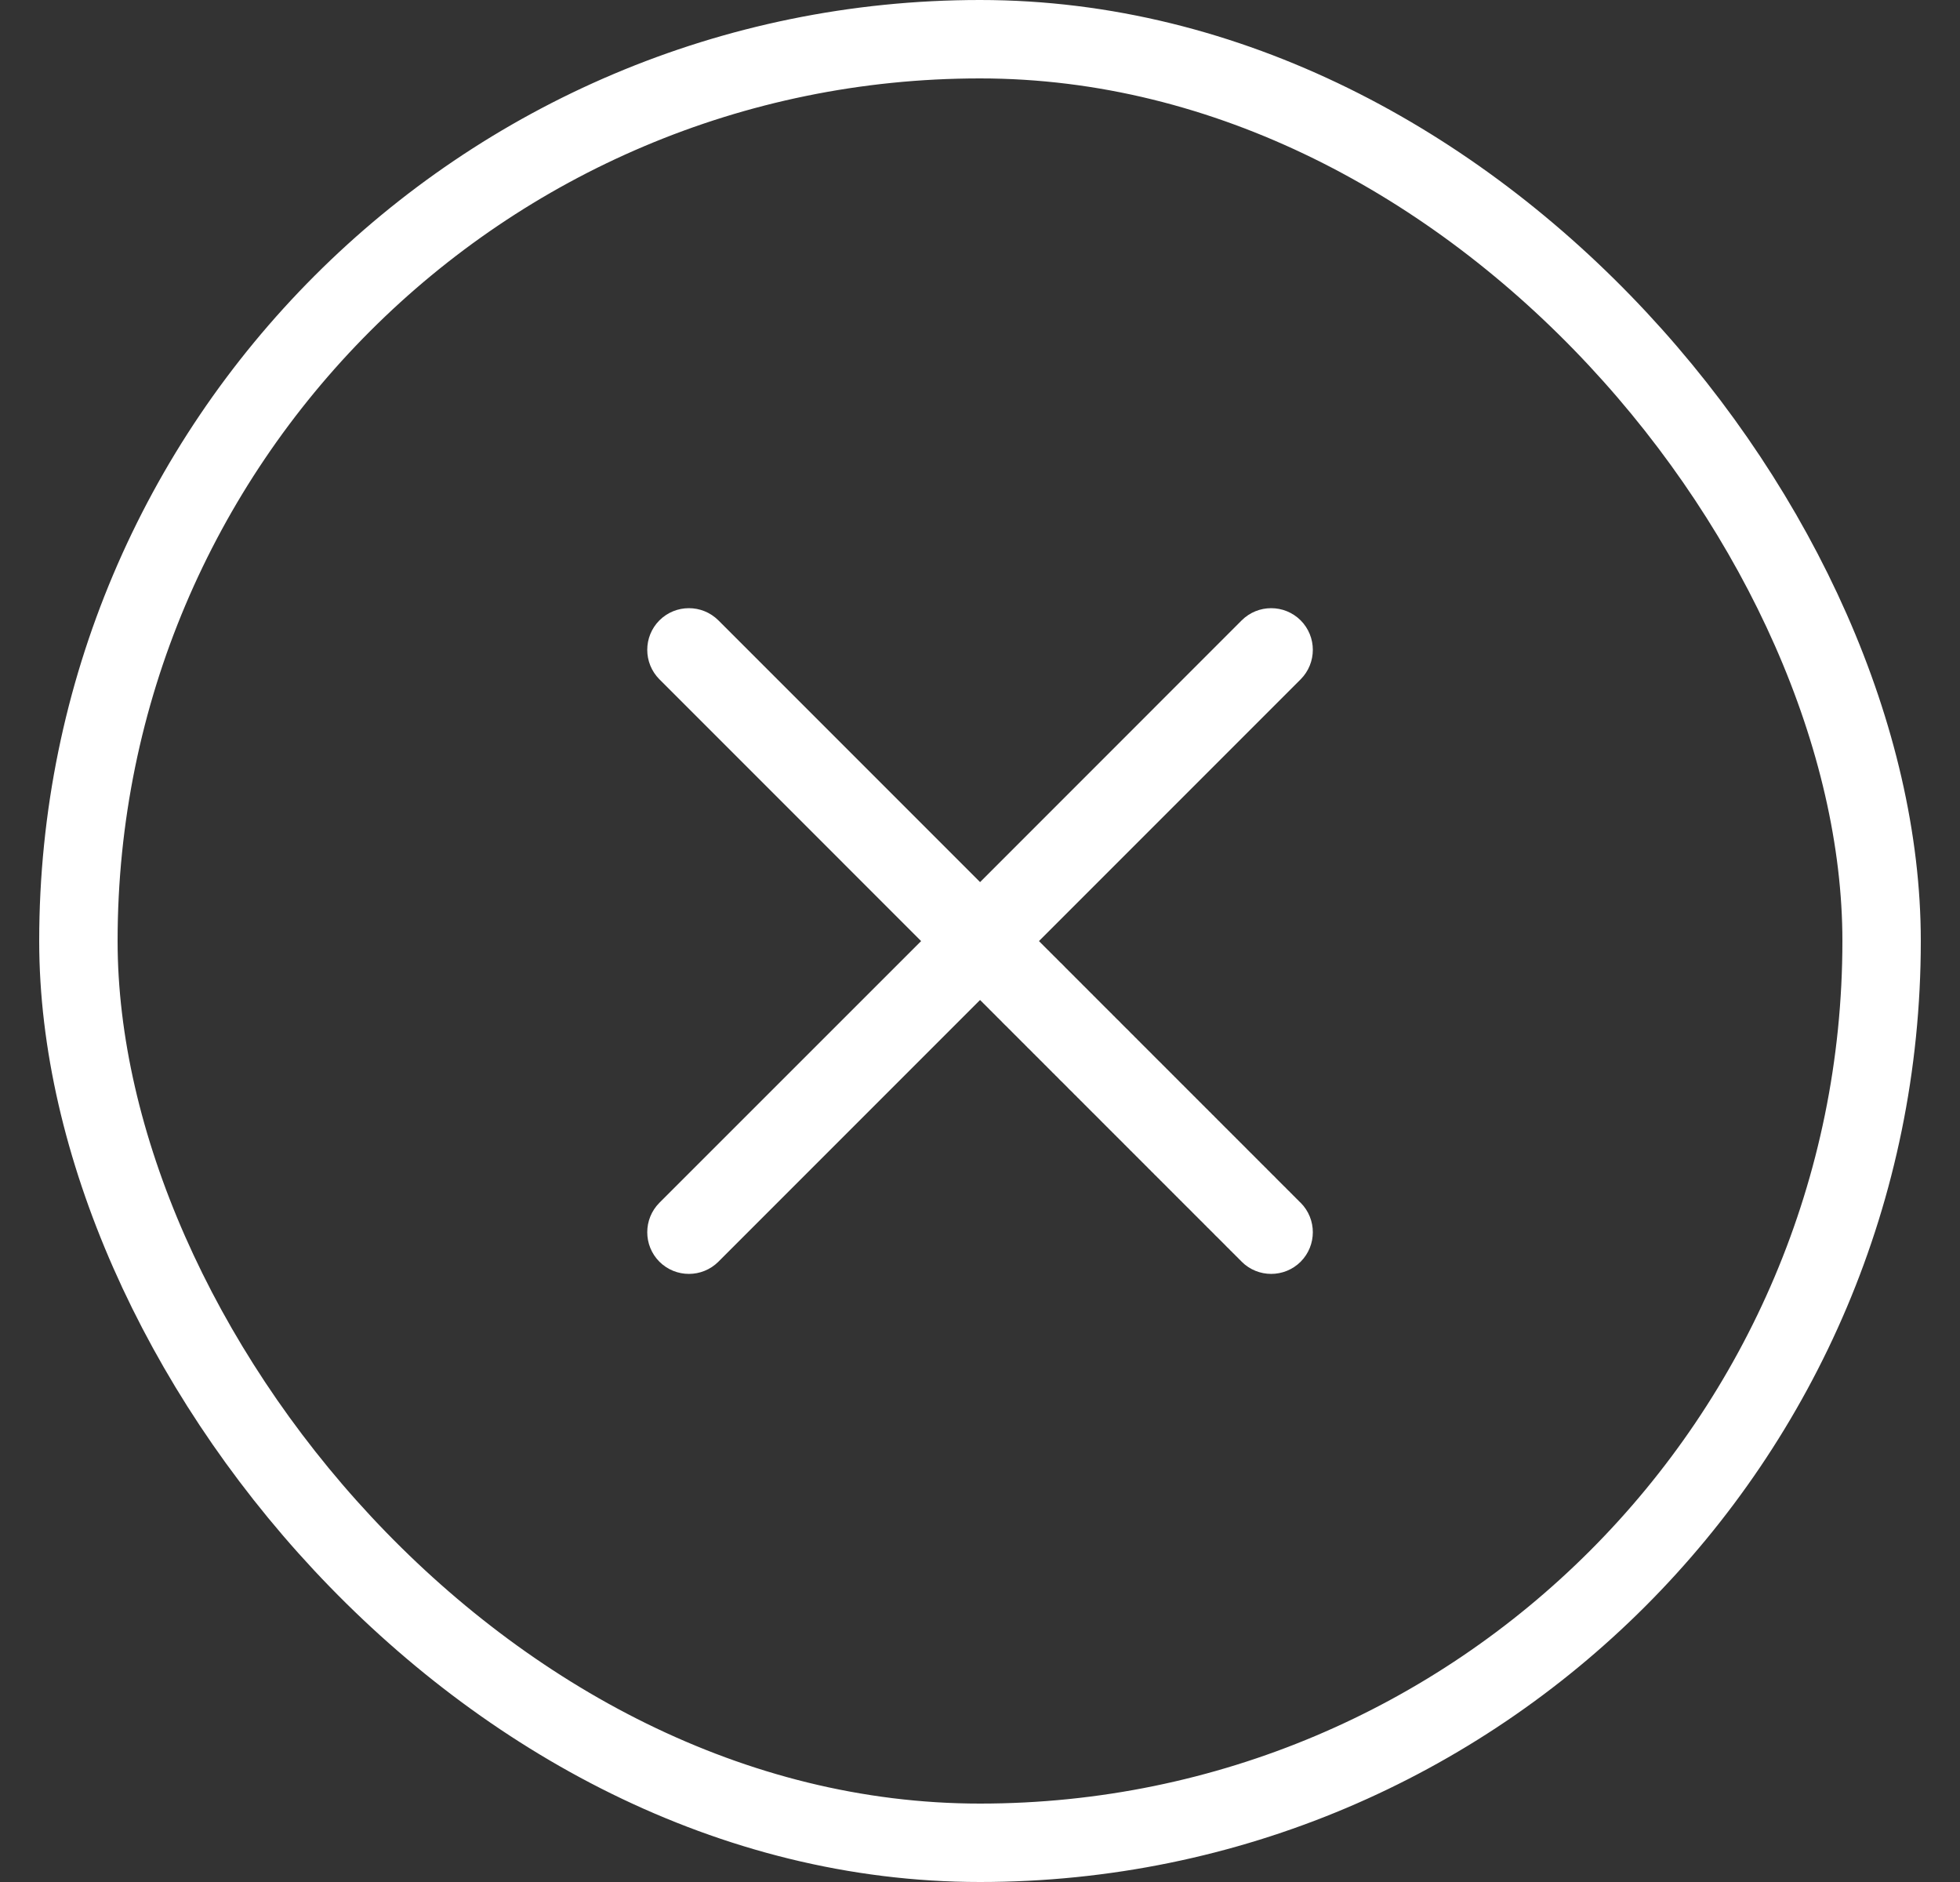
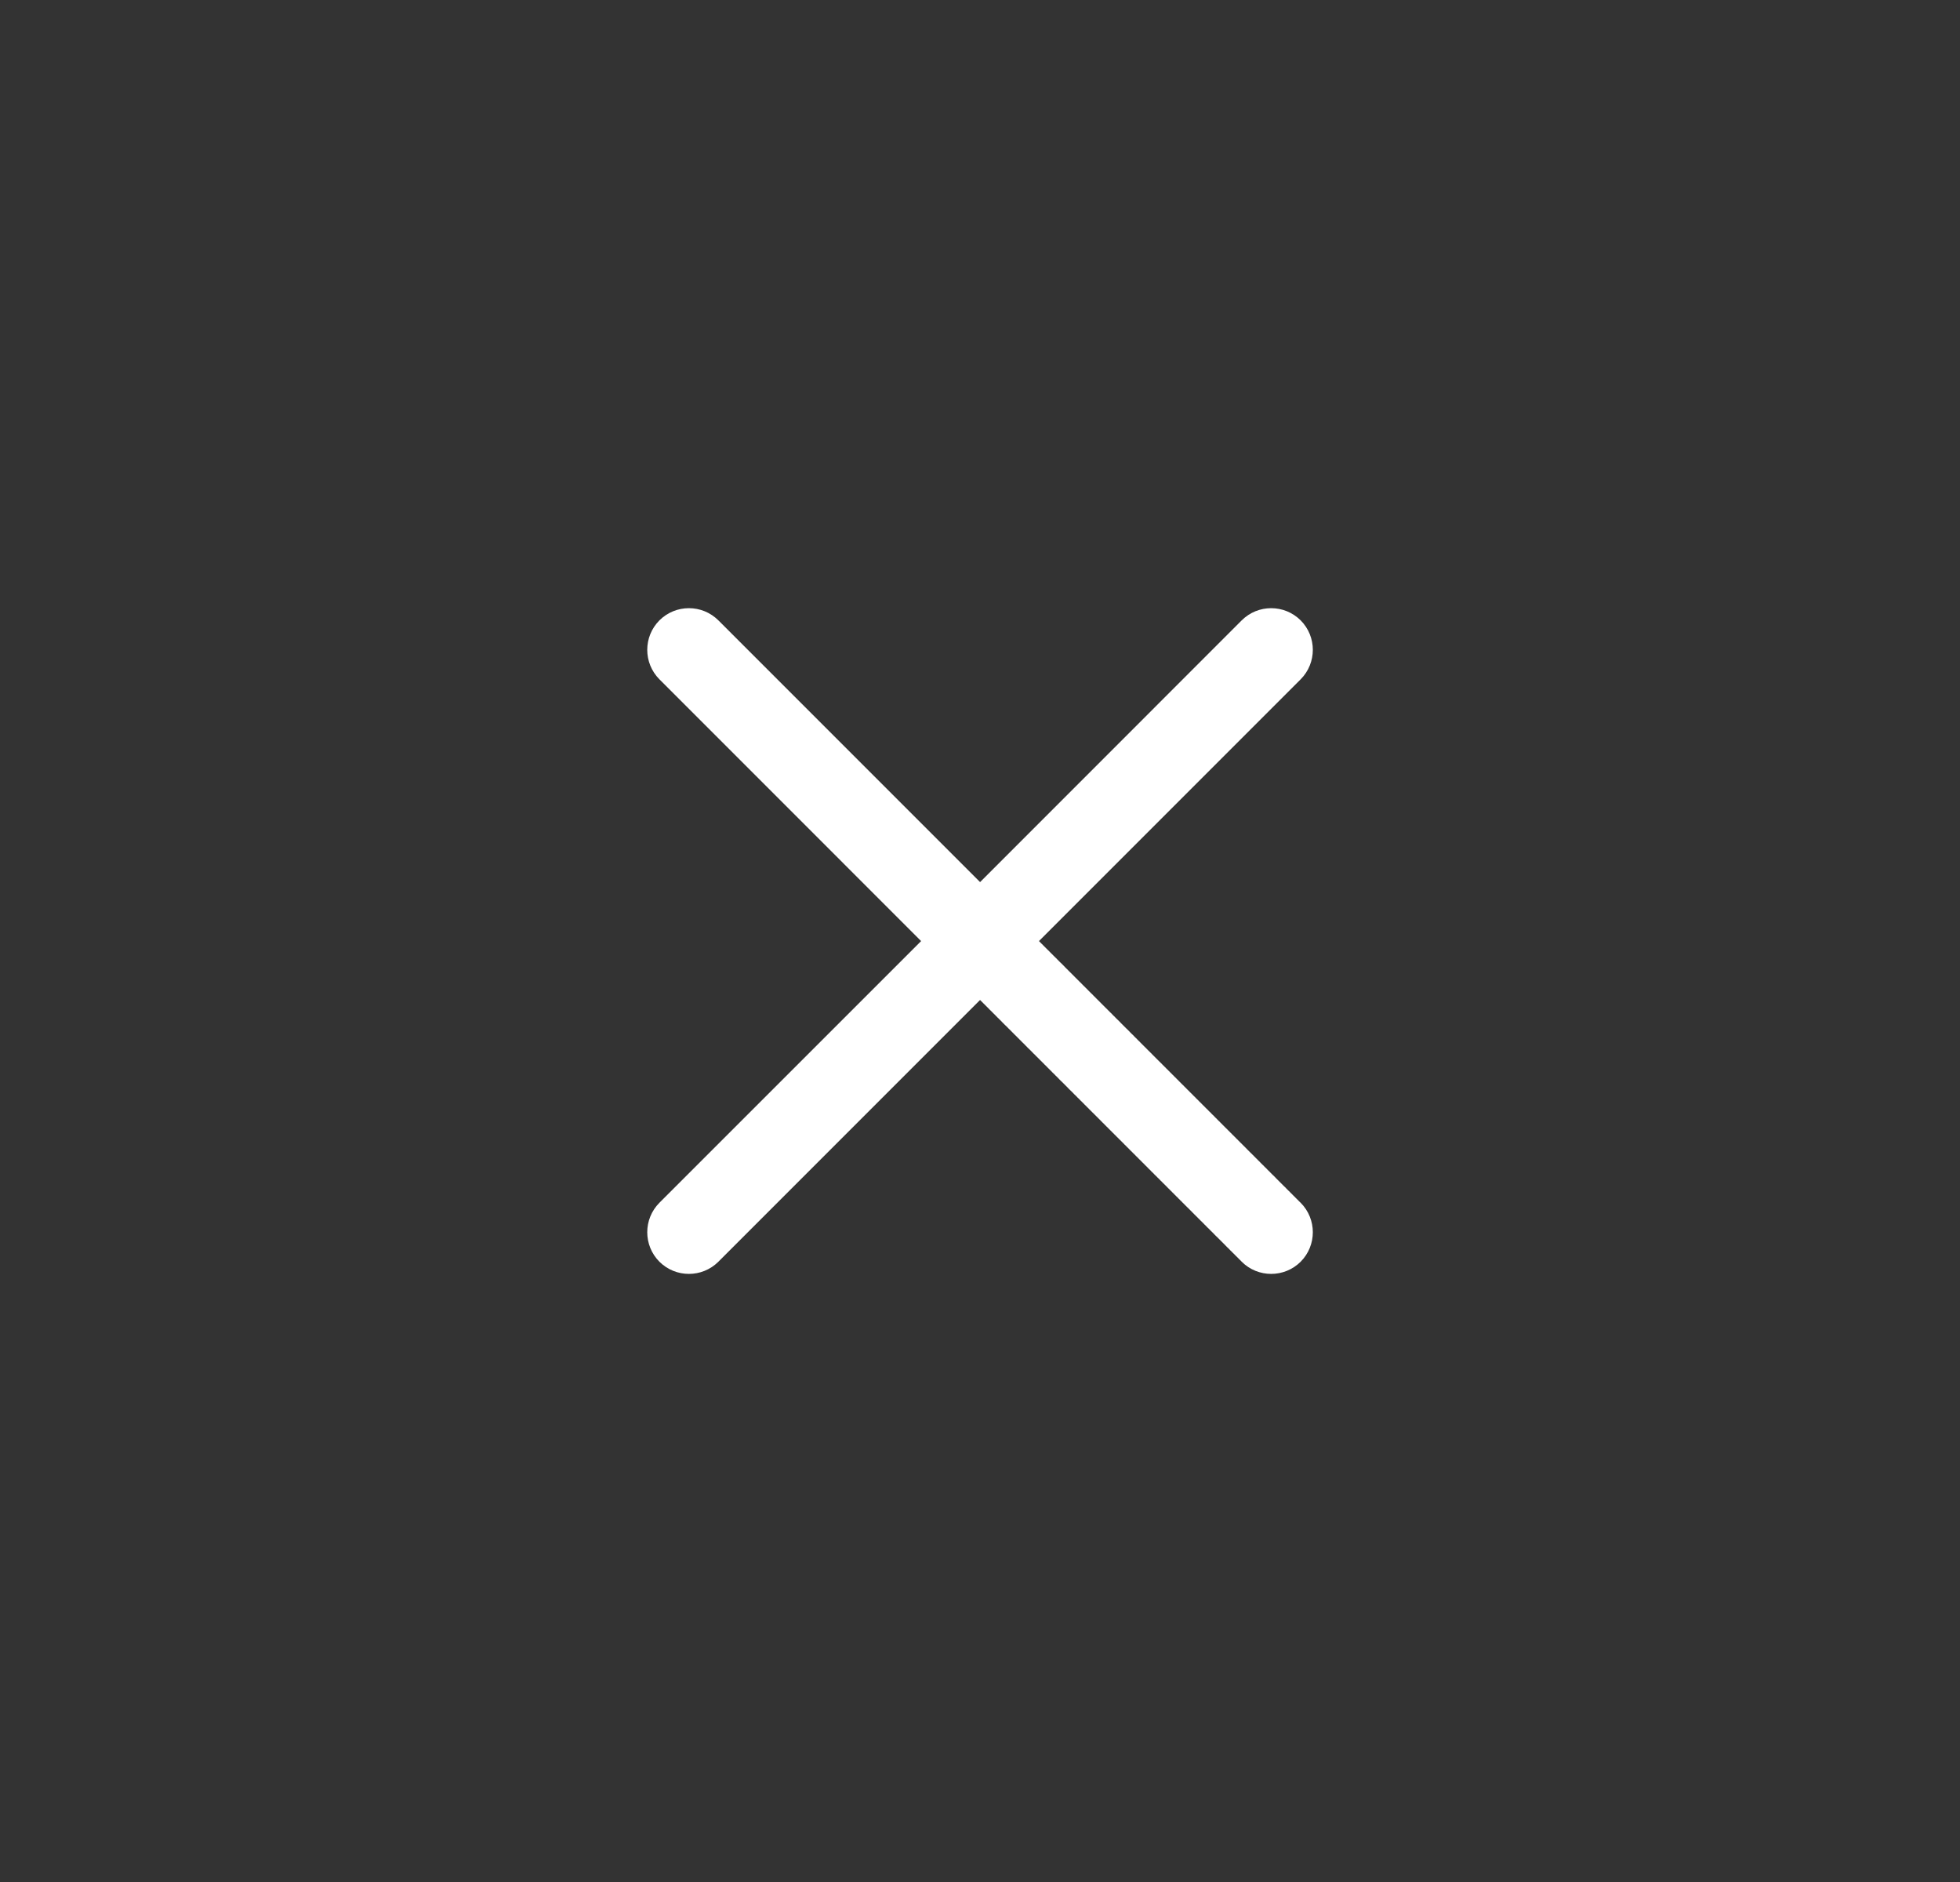
<svg xmlns="http://www.w3.org/2000/svg" width="25" height="24" viewBox="0 0 25 24" fill="none">
  <rect x="0" y="0" width="25" height="24" fill="#333333" stroke="none" />
-   <rect x="1" y="0.5" width="23" height="23" rx="11.5" stroke="white" />
-   <path fill-rule="evenodd" clip-rule="evenodd" d="M16.59 8.663C16.797 8.455 16.797 8.119 16.59 7.911C16.382 7.704 16.046 7.704 15.838 7.911L12.501 11.249L9.163 7.911C8.955 7.704 8.619 7.704 8.411 7.911C8.204 8.119 8.204 8.455 8.411 8.663L11.749 12.001L8.411 15.338C8.204 15.546 8.204 15.882 8.411 16.09C8.619 16.297 8.955 16.297 9.163 16.09L12.501 12.752L12.501 12.753L12.507 12.758L12.512 12.764L12.518 12.769L12.524 12.775L12.529 12.78L12.535 12.786L12.541 12.792L12.546 12.798L12.552 12.803L12.558 12.809L12.564 12.815L12.57 12.821L12.576 12.827L12.582 12.833L12.588 12.839L12.594 12.845L12.6 12.851L12.606 12.857L12.612 12.863L12.618 12.869L12.624 12.876L12.63 12.882L12.637 12.888L12.643 12.894L12.649 12.9L12.656 12.907L12.662 12.913L12.668 12.92L12.675 12.926L12.681 12.932L12.688 12.939L12.694 12.945L12.701 12.952L12.707 12.959L12.714 12.965L12.72 12.972L12.727 12.979L12.734 12.985L12.741 12.992L12.747 12.999L12.754 13.005L12.761 13.012L12.768 13.019L12.775 13.026L12.781 13.033L12.788 13.04L12.795 13.047L12.802 13.054L12.809 13.061L12.816 13.068L12.823 13.075L12.831 13.082L12.838 13.089L12.845 13.096L12.852 13.103L12.859 13.11L12.866 13.118L12.874 13.125L12.881 13.132L12.888 13.139L12.896 13.147L12.903 13.154L12.91 13.162L12.918 13.169L12.925 13.176L12.932 13.184L12.94 13.191L12.947 13.199L12.955 13.206L12.963 13.214L12.97 13.221L12.978 13.229L12.985 13.237L12.993 13.244L13.001 13.252L13.008 13.26L13.016 13.267L13.024 13.275L13.031 13.283L13.039 13.291L13.047 13.298L13.055 13.306L13.063 13.314L13.071 13.322L13.079 13.33L13.086 13.338L13.095 13.346L13.102 13.354L13.11 13.362L13.118 13.37L13.127 13.378L13.135 13.386L13.143 13.394L13.151 13.402L13.159 13.41L13.167 13.418L13.175 13.427L13.183 13.435L13.192 13.443L13.2 13.451L13.208 13.459L13.216 13.468L13.225 13.476L13.233 13.484L13.241 13.492L13.25 13.501L13.258 13.509L13.266 13.518L13.275 13.526L13.283 13.534L13.292 13.543L13.3 13.551L13.309 13.56L13.317 13.568L13.325 13.577L13.334 13.585L13.343 13.594L13.351 13.602L13.36 13.611L13.368 13.62L13.377 13.628L13.386 13.637L13.394 13.646L13.403 13.654L13.412 13.663L13.42 13.672L13.429 13.681L13.438 13.689L13.447 13.698L13.456 13.707L13.464 13.716L13.473 13.724L13.482 13.733L13.491 13.742L13.5 13.751L13.508 13.76L13.517 13.769L13.526 13.778L13.535 13.787L13.544 13.795L13.553 13.804L13.562 13.813L13.571 13.822L13.58 13.831L13.589 13.84L13.598 13.849L13.607 13.858L13.616 13.867L13.625 13.877L13.634 13.886L13.643 13.895L13.652 13.904L13.662 13.913L13.671 13.922L13.68 13.931L13.689 13.94L13.698 13.95L13.707 13.959L13.717 13.968L13.726 13.977L13.735 13.986L13.744 13.996L13.754 14.005L13.763 14.014L13.772 14.023L13.781 14.033L13.791 14.042L13.8 14.051L13.809 14.06L13.819 14.07L13.828 14.079L13.837 14.089L13.847 14.098L13.856 14.107L13.865 14.117L13.875 14.126L13.884 14.135L13.893 14.145L13.903 14.154L13.912 14.164L13.922 14.173L13.931 14.183L13.941 14.192L13.95 14.201L13.96 14.211L13.969 14.22L13.979 14.23L13.988 14.239L13.998 14.249L14.007 14.258L14.017 14.268L14.026 14.277L14.036 14.287L14.045 14.297L14.055 14.306L14.064 14.316L14.074 14.325L14.084 14.335L14.093 14.345L14.103 14.354L14.112 14.364L14.122 14.373L14.132 14.383L14.141 14.393L14.151 14.402L14.16 14.412L14.17 14.421L14.18 14.431L14.189 14.441L14.199 14.45L14.209 14.46L14.218 14.47L14.228 14.479L14.238 14.489L14.247 14.499L14.257 14.508L14.267 14.518L14.276 14.528L14.286 14.537L14.296 14.547L14.306 14.557L14.315 14.566L14.325 14.576L14.335 14.586L14.344 14.596L14.354 14.605L14.364 14.615L14.373 14.625L14.383 14.634L14.393 14.644L14.403 14.654L14.412 14.664L14.422 14.674L14.432 14.683L14.442 14.693L14.451 14.703L14.461 14.712L14.471 14.722L14.481 14.732L14.49 14.742L14.5 14.751L14.51 14.761L14.52 14.771L14.529 14.781L14.539 14.79L14.549 14.8L14.559 14.81L14.568 14.82L14.578 14.829L14.588 14.839L14.598 14.849L14.607 14.859L14.617 14.868L14.627 14.878L14.637 14.888L14.646 14.898L14.656 14.908L14.666 14.917L14.676 14.927L14.685 14.937L14.695 14.947L14.705 14.956L14.715 14.966L14.724 14.976L14.734 14.986L14.744 14.995L14.754 15.005L14.763 15.015L14.773 15.024L14.783 15.034L14.793 15.044L14.802 15.054L14.812 15.063L14.822 15.073L14.831 15.083L14.841 15.092L14.851 15.102L14.861 15.112L14.87 15.121L14.88 15.131L14.89 15.141L14.899 15.151L14.909 15.16L14.919 15.17L14.928 15.18L14.938 15.189L14.948 15.199L14.957 15.209L14.967 15.218L14.977 15.228L14.986 15.238L14.996 15.247L15.005 15.257L15.015 15.266L15.025 15.276L15.034 15.286L15.044 15.295L15.053 15.305L15.063 15.314L15.073 15.324L15.082 15.334L15.092 15.343L15.101 15.353L15.111 15.362L15.12 15.372L15.13 15.381L15.139 15.391L15.149 15.4L15.159 15.41L15.168 15.419L15.178 15.429L15.187 15.438L15.197 15.448L15.206 15.457L15.215 15.467L15.225 15.476L15.234 15.486L15.244 15.495L15.253 15.505L15.263 15.514L15.272 15.523L15.281 15.533L15.291 15.542L15.3 15.551L15.309 15.561L15.319 15.57L15.328 15.579L15.338 15.589L15.347 15.598L15.356 15.607L15.365 15.617L15.375 15.626L15.384 15.635L15.393 15.645L15.402 15.654L15.412 15.663L15.421 15.672L15.43 15.681L15.439 15.691L15.449 15.7L15.458 15.709L15.467 15.718L15.476 15.727L15.485 15.736L15.494 15.746L15.503 15.755L15.512 15.764L15.522 15.773L15.531 15.782L15.54 15.791L15.549 15.8L15.558 15.809L15.567 15.818L15.576 15.827L15.585 15.836L15.594 15.845L15.603 15.854L15.612 15.863L15.621 15.872L15.63 15.881L15.638 15.89L15.647 15.899L15.656 15.908L15.665 15.916L15.674 15.925L15.683 15.934L15.691 15.943L15.7 15.952L15.709 15.96L15.718 15.969L15.726 15.978L15.735 15.986L15.744 15.995L15.753 16.004L15.761 16.013L15.77 16.021L15.779 16.03L15.787 16.038L15.796 16.047L15.804 16.056L15.813 16.064L15.822 16.073L15.83 16.081L15.838 16.09C16.046 16.297 16.382 16.297 16.59 16.09C16.797 15.882 16.797 15.546 16.59 15.338L16.581 15.33L16.573 15.322L16.564 15.313L16.556 15.304L16.547 15.296L16.538 15.287L16.53 15.279L16.521 15.27L16.513 15.261L16.504 15.253L16.495 15.244L16.486 15.235L16.478 15.226L16.469 15.218L16.46 15.209L16.452 15.2L16.443 15.191L16.434 15.183L16.425 15.174L16.416 15.165L16.407 15.156L16.399 15.147L16.39 15.138L16.381 15.13L16.372 15.121L16.363 15.112L16.354 15.103L16.345 15.094L16.336 15.085L16.327 15.076L16.318 15.067L16.309 15.058L16.3 15.049L16.291 15.04L16.282 15.031L16.273 15.022L16.264 15.012L16.255 15.003L16.246 14.994L16.236 14.985L16.227 14.976L16.218 14.967L16.209 14.958L16.2 14.949L16.191 14.939L16.181 14.93L16.172 14.921L16.163 14.912L16.154 14.902L16.145 14.893L16.135 14.884L16.126 14.875L16.117 14.865L16.107 14.856L16.098 14.847L16.089 14.838L16.079 14.828L16.07 14.819L16.061 14.809L16.051 14.8L16.042 14.791L16.033 14.781L16.023 14.772L16.014 14.763L16.005 14.753L15.995 14.744L15.986 14.734L15.976 14.725L15.967 14.715L15.957 14.706L15.948 14.697L15.938 14.687L15.929 14.678L15.919 14.668L15.91 14.659L15.9 14.649L15.891 14.639L15.881 14.63L15.872 14.62L15.862 14.611L15.853 14.601L15.843 14.592L15.834 14.582L15.824 14.573L15.814 14.563L15.805 14.553L15.795 14.544L15.786 14.534L15.776 14.525L15.766 14.515L15.757 14.505L15.747 14.496L15.738 14.486L15.728 14.477L15.718 14.467L15.709 14.457L15.699 14.448L15.689 14.438L15.68 14.428L15.67 14.419L15.66 14.409L15.651 14.399L15.641 14.39L15.631 14.38L15.621 14.37L15.612 14.361L15.602 14.351L15.592 14.341L15.583 14.331L15.573 14.322L15.563 14.312L15.554 14.302L15.544 14.293L15.534 14.283L15.524 14.273L15.515 14.263L15.505 14.254L15.495 14.244L15.486 14.234L15.476 14.224L15.466 14.215L15.456 14.205L15.447 14.195L15.437 14.185L15.427 14.176L15.417 14.166L15.408 14.156L15.398 14.146L15.388 14.137L15.378 14.127L15.368 14.117L15.359 14.107L15.349 14.098L15.339 14.088L15.329 14.078L15.32 14.068L15.31 14.059L15.3 14.049L15.29 14.039L15.281 14.029L15.271 14.02L15.261 14.01L15.251 14L15.242 13.99L15.232 13.981L15.222 13.971L15.212 13.961L15.203 13.951L15.193 13.942L15.183 13.932L15.173 13.922L15.164 13.912L15.154 13.903L15.144 13.893L15.134 13.883L15.125 13.873L15.115 13.864L15.105 13.854L15.096 13.844L15.086 13.835L15.076 13.825L15.066 13.815L15.057 13.806L15.047 13.796L15.037 13.786L15.028 13.776L15.018 13.767L15.008 13.757L14.999 13.747L14.989 13.738L14.979 13.728L14.97 13.718L14.96 13.709L14.95 13.699L14.941 13.689L14.931 13.68L14.921 13.67L14.912 13.66L14.902 13.651L14.893 13.641L14.883 13.632L14.873 13.622L14.864 13.612L14.854 13.603L14.845 13.593L14.835 13.584L14.825 13.574L14.816 13.564L14.806 13.555L14.797 13.545L14.787 13.536L14.777 13.526L14.768 13.517L14.758 13.507L14.749 13.498L14.739 13.488L14.73 13.479L14.72 13.469L14.711 13.46L14.701 13.45L14.692 13.441L14.683 13.431L14.673 13.422L14.664 13.412L14.654 13.403L14.645 13.394L14.635 13.384L14.626 13.375L14.617 13.365L14.607 13.356L14.598 13.347L14.588 13.337L14.579 13.328L14.57 13.319L14.56 13.309L14.551 13.3L14.542 13.291L14.533 13.281L14.523 13.272L14.514 13.263L14.505 13.254L14.496 13.244L14.486 13.235L14.477 13.226L14.468 13.217L14.459 13.207L14.45 13.198L14.44 13.189L14.431 13.18L14.422 13.171L14.413 13.162L14.404 13.152L14.395 13.143L14.386 13.134L14.377 13.125L14.367 13.116L14.358 13.107L14.349 13.098L14.34 13.089L14.331 13.08L14.322 13.071L14.313 13.062L14.304 13.053L14.295 13.044L14.287 13.035L14.278 13.026L14.269 13.017L14.26 13.008L14.251 13L14.242 12.991L14.233 12.982L14.224 12.973L14.216 12.964L14.207 12.956L14.198 12.947L14.189 12.938L14.181 12.929L14.172 12.92L14.163 12.912L14.154 12.903L14.146 12.894L14.137 12.886L14.128 12.877L14.12 12.868L14.111 12.86L14.102 12.851L14.094 12.843L14.085 12.834L14.077 12.826L14.068 12.817L14.06 12.809L14.051 12.8L14.043 12.792L14.034 12.783L14.026 12.775L14.018 12.766L14.009 12.758L14.001 12.75L13.992 12.741L13.984 12.733L13.976 12.725L13.968 12.716L13.959 12.708L13.951 12.7L13.943 12.692L13.935 12.683L13.927 12.675L13.918 12.667L13.91 12.659L13.902 12.651L13.894 12.643L13.886 12.635L13.878 12.627L13.87 12.618L13.862 12.611L13.854 12.602L13.846 12.595L13.838 12.586L13.83 12.579L13.822 12.571L13.814 12.563L13.806 12.555L13.798 12.547L13.791 12.539L13.783 12.531L13.775 12.524L13.767 12.516L13.76 12.508L13.752 12.501L13.744 12.493L13.737 12.485L13.729 12.478L13.721 12.47L13.714 12.463L13.706 12.455L13.699 12.447L13.691 12.44L13.684 12.432L13.676 12.425L13.669 12.418L13.662 12.41L13.654 12.403L13.647 12.396L13.639 12.388L13.632 12.381L13.625 12.374L13.618 12.366L13.61 12.359L13.603 12.352L13.596 12.345L13.589 12.338L13.582 12.331L13.575 12.323L13.568 12.316L13.561 12.309L13.554 12.302L13.547 12.295L13.54 12.288L13.533 12.281L13.526 12.275L13.519 12.268L13.512 12.261L13.505 12.254L13.499 12.247L13.492 12.241L13.485 12.234L13.479 12.227L13.472 12.22L13.465 12.214L13.459 12.207L13.452 12.201L13.445 12.194L13.439 12.188L13.432 12.181L13.426 12.175L13.42 12.168L13.413 12.162L13.407 12.156L13.4 12.149L13.394 12.143L13.388 12.137L13.382 12.13L13.376 12.124L13.369 12.118L13.363 12.112L13.357 12.106L13.351 12.1L13.345 12.094L13.339 12.088L13.333 12.082L13.327 12.076L13.321 12.07L13.315 12.064L13.309 12.058L13.303 12.052L13.298 12.046L13.292 12.041L13.286 12.035L13.28 12.029L13.275 12.024L13.269 12.018L13.264 12.012L13.258 12.007L13.253 12.001L13.252 12.001L16.59 8.663Z" fill="white" />
+   <path fill-rule="evenodd" clip-rule="evenodd" d="M16.59 8.663C16.797 8.455 16.797 8.119 16.59 7.911C16.382 7.704 16.046 7.704 15.838 7.911L12.501 11.249L9.163 7.911C8.955 7.704 8.619 7.704 8.411 7.911C8.204 8.119 8.204 8.455 8.411 8.663L11.749 12.001L8.411 15.338C8.204 15.546 8.204 15.882 8.411 16.09C8.619 16.297 8.955 16.297 9.163 16.09L12.501 12.752L12.501 12.753L12.507 12.758L12.512 12.764L12.518 12.769L12.524 12.775L12.529 12.78L12.535 12.786L12.541 12.792L12.546 12.798L12.552 12.803L12.558 12.809L12.564 12.815L12.57 12.821L12.576 12.827L12.582 12.833L12.588 12.839L12.594 12.845L12.6 12.851L12.606 12.857L12.612 12.863L12.618 12.869L12.624 12.876L12.63 12.882L12.637 12.888L12.643 12.894L12.649 12.9L12.656 12.907L12.662 12.913L12.668 12.92L12.675 12.926L12.681 12.932L12.688 12.939L12.694 12.945L12.701 12.952L12.707 12.959L12.714 12.965L12.72 12.972L12.727 12.979L12.734 12.985L12.741 12.992L12.747 12.999L12.754 13.005L12.761 13.012L12.768 13.019L12.775 13.026L12.781 13.033L12.788 13.04L12.795 13.047L12.802 13.054L12.809 13.061L12.816 13.068L12.823 13.075L12.831 13.082L12.838 13.089L12.845 13.096L12.852 13.103L12.859 13.11L12.866 13.118L12.874 13.125L12.881 13.132L12.888 13.139L12.896 13.147L12.903 13.154L12.91 13.162L12.918 13.169L12.925 13.176L12.932 13.184L12.94 13.191L12.947 13.199L12.955 13.206L12.963 13.214L12.97 13.221L12.978 13.229L12.985 13.237L12.993 13.244L13.001 13.252L13.008 13.26L13.016 13.267L13.024 13.275L13.031 13.283L13.039 13.291L13.047 13.298L13.055 13.306L13.063 13.314L13.071 13.322L13.079 13.33L13.086 13.338L13.095 13.346L13.102 13.354L13.11 13.362L13.118 13.37L13.127 13.378L13.135 13.386L13.143 13.394L13.151 13.402L13.159 13.41L13.167 13.418L13.175 13.427L13.183 13.435L13.192 13.443L13.2 13.451L13.208 13.459L13.216 13.468L13.225 13.476L13.233 13.484L13.241 13.492L13.25 13.501L13.258 13.509L13.266 13.518L13.275 13.526L13.283 13.534L13.292 13.543L13.3 13.551L13.309 13.56L13.317 13.568L13.325 13.577L13.334 13.585L13.343 13.594L13.351 13.602L13.36 13.611L13.368 13.62L13.377 13.628L13.386 13.637L13.394 13.646L13.403 13.654L13.412 13.663L13.42 13.672L13.429 13.681L13.438 13.689L13.447 13.698L13.456 13.707L13.464 13.716L13.473 13.724L13.482 13.733L13.491 13.742L13.5 13.751L13.508 13.76L13.517 13.769L13.526 13.778L13.535 13.787L13.544 13.795L13.553 13.804L13.562 13.813L13.571 13.822L13.58 13.831L13.589 13.84L13.598 13.849L13.607 13.858L13.616 13.867L13.625 13.877L13.634 13.886L13.643 13.895L13.652 13.904L13.662 13.913L13.671 13.922L13.68 13.931L13.689 13.94L13.698 13.95L13.707 13.959L13.717 13.968L13.726 13.977L13.735 13.986L13.744 13.996L13.754 14.005L13.763 14.014L13.772 14.023L13.781 14.033L13.791 14.042L13.8 14.051L13.809 14.06L13.819 14.07L13.828 14.079L13.837 14.089L13.847 14.098L13.856 14.107L13.865 14.117L13.875 14.126L13.884 14.135L13.893 14.145L13.903 14.154L13.912 14.164L13.922 14.173L13.931 14.183L13.941 14.192L13.95 14.201L13.96 14.211L13.969 14.22L13.979 14.23L13.988 14.239L13.998 14.249L14.007 14.258L14.017 14.268L14.026 14.277L14.036 14.287L14.045 14.297L14.055 14.306L14.064 14.316L14.074 14.325L14.084 14.335L14.093 14.345L14.103 14.354L14.112 14.364L14.122 14.373L14.132 14.383L14.141 14.393L14.151 14.402L14.16 14.412L14.17 14.421L14.18 14.431L14.189 14.441L14.199 14.45L14.209 14.46L14.218 14.47L14.228 14.479L14.238 14.489L14.247 14.499L14.257 14.508L14.267 14.518L14.276 14.528L14.286 14.537L14.296 14.547L14.306 14.557L14.315 14.566L14.325 14.576L14.335 14.586L14.344 14.596L14.354 14.605L14.364 14.615L14.373 14.625L14.383 14.634L14.393 14.644L14.403 14.654L14.412 14.664L14.422 14.674L14.432 14.683L14.442 14.693L14.451 14.703L14.461 14.712L14.471 14.722L14.481 14.732L14.49 14.742L14.5 14.751L14.51 14.761L14.52 14.771L14.529 14.781L14.539 14.79L14.549 14.8L14.559 14.81L14.568 14.82L14.578 14.829L14.588 14.839L14.598 14.849L14.607 14.859L14.617 14.868L14.627 14.878L14.637 14.888L14.646 14.898L14.656 14.908L14.666 14.917L14.676 14.927L14.685 14.937L14.695 14.947L14.705 14.956L14.715 14.966L14.724 14.976L14.734 14.986L14.744 14.995L14.754 15.005L14.763 15.015L14.773 15.024L14.783 15.034L14.793 15.044L14.802 15.054L14.812 15.063L14.822 15.073L14.831 15.083L14.841 15.092L14.851 15.102L14.861 15.112L14.87 15.121L14.88 15.131L14.89 15.141L14.899 15.151L14.909 15.16L14.919 15.17L14.928 15.18L14.938 15.189L14.948 15.199L14.957 15.209L14.967 15.218L14.977 15.228L14.986 15.238L14.996 15.247L15.005 15.257L15.015 15.266L15.025 15.276L15.034 15.286L15.044 15.295L15.053 15.305L15.063 15.314L15.073 15.324L15.082 15.334L15.092 15.343L15.101 15.353L15.111 15.362L15.12 15.372L15.13 15.381L15.139 15.391L15.149 15.4L15.159 15.41L15.168 15.419L15.178 15.429L15.187 15.438L15.197 15.448L15.206 15.457L15.215 15.467L15.225 15.476L15.234 15.486L15.244 15.495L15.253 15.505L15.263 15.514L15.272 15.523L15.281 15.533L15.291 15.542L15.3 15.551L15.309 15.561L15.319 15.57L15.328 15.579L15.338 15.589L15.347 15.598L15.356 15.607L15.365 15.617L15.375 15.626L15.384 15.635L15.393 15.645L15.402 15.654L15.412 15.663L15.421 15.672L15.43 15.681L15.439 15.691L15.449 15.7L15.458 15.709L15.467 15.718L15.476 15.727L15.485 15.736L15.494 15.746L15.503 15.755L15.512 15.764L15.522 15.773L15.531 15.782L15.54 15.791L15.549 15.8L15.558 15.809L15.567 15.818L15.576 15.827L15.585 15.836L15.594 15.845L15.603 15.854L15.612 15.863L15.621 15.872L15.63 15.881L15.638 15.89L15.647 15.899L15.656 15.908L15.665 15.916L15.674 15.925L15.683 15.934L15.691 15.943L15.7 15.952L15.709 15.96L15.718 15.969L15.726 15.978L15.735 15.986L15.744 15.995L15.753 16.004L15.761 16.013L15.77 16.021L15.779 16.03L15.787 16.038L15.796 16.047L15.804 16.056L15.813 16.064L15.822 16.073L15.83 16.081L15.838 16.09C16.046 16.297 16.382 16.297 16.59 16.09C16.797 15.882 16.797 15.546 16.59 15.338L16.581 15.33L16.573 15.322L16.564 15.313L16.556 15.304L16.547 15.296L16.538 15.287L16.53 15.279L16.521 15.27L16.513 15.261L16.504 15.253L16.495 15.244L16.486 15.235L16.478 15.226L16.469 15.218L16.46 15.209L16.452 15.2L16.443 15.191L16.434 15.183L16.425 15.174L16.416 15.165L16.407 15.156L16.399 15.147L16.39 15.138L16.381 15.13L16.372 15.121L16.363 15.112L16.354 15.103L16.345 15.094L16.336 15.085L16.327 15.076L16.318 15.067L16.309 15.058L16.3 15.049L16.291 15.04L16.282 15.031L16.273 15.022L16.264 15.012L16.255 15.003L16.246 14.994L16.236 14.985L16.227 14.976L16.218 14.967L16.209 14.958L16.2 14.949L16.191 14.939L16.181 14.93L16.172 14.921L16.163 14.912L16.154 14.902L16.145 14.893L16.135 14.884L16.126 14.875L16.117 14.865L16.107 14.856L16.098 14.847L16.089 14.838L16.079 14.828L16.07 14.819L16.061 14.809L16.051 14.8L16.042 14.791L16.033 14.781L16.023 14.772L16.014 14.763L16.005 14.753L15.995 14.744L15.986 14.734L15.976 14.725L15.967 14.715L15.957 14.706L15.948 14.697L15.938 14.687L15.929 14.678L15.919 14.668L15.91 14.659L15.9 14.649L15.891 14.639L15.881 14.63L15.872 14.62L15.862 14.611L15.853 14.601L15.843 14.592L15.834 14.582L15.824 14.573L15.814 14.563L15.805 14.553L15.795 14.544L15.786 14.534L15.776 14.525L15.766 14.515L15.757 14.505L15.747 14.496L15.738 14.486L15.728 14.477L15.718 14.467L15.709 14.457L15.699 14.448L15.689 14.438L15.68 14.428L15.67 14.419L15.66 14.409L15.651 14.399L15.641 14.39L15.631 14.38L15.621 14.37L15.612 14.361L15.602 14.351L15.592 14.341L15.583 14.331L15.573 14.322L15.563 14.312L15.554 14.302L15.544 14.293L15.534 14.283L15.524 14.273L15.515 14.263L15.505 14.254L15.495 14.244L15.486 14.234L15.476 14.224L15.466 14.215L15.456 14.205L15.447 14.195L15.437 14.185L15.427 14.176L15.417 14.166L15.408 14.156L15.398 14.146L15.388 14.137L15.378 14.127L15.368 14.117L15.359 14.107L15.349 14.098L15.339 14.088L15.329 14.078L15.32 14.068L15.31 14.059L15.3 14.049L15.29 14.039L15.281 14.029L15.271 14.02L15.261 14.01L15.251 14L15.242 13.99L15.232 13.981L15.222 13.971L15.212 13.961L15.203 13.951L15.193 13.942L15.183 13.932L15.173 13.922L15.164 13.912L15.154 13.903L15.144 13.893L15.134 13.883L15.125 13.873L15.115 13.864L15.105 13.854L15.096 13.844L15.086 13.835L15.076 13.825L15.066 13.815L15.057 13.806L15.047 13.796L15.037 13.786L15.028 13.776L15.018 13.767L15.008 13.757L14.999 13.747L14.989 13.738L14.979 13.728L14.97 13.718L14.96 13.709L14.95 13.699L14.941 13.689L14.931 13.68L14.921 13.67L14.912 13.66L14.902 13.651L14.893 13.641L14.883 13.632L14.873 13.622L14.864 13.612L14.854 13.603L14.845 13.593L14.835 13.584L14.825 13.574L14.816 13.564L14.806 13.555L14.797 13.545L14.787 13.536L14.777 13.526L14.768 13.517L14.758 13.507L14.749 13.498L14.739 13.488L14.73 13.479L14.72 13.469L14.711 13.46L14.701 13.45L14.692 13.441L14.683 13.431L14.673 13.422L14.664 13.412L14.654 13.403L14.645 13.394L14.635 13.384L14.626 13.375L14.617 13.365L14.607 13.356L14.598 13.347L14.588 13.337L14.579 13.328L14.57 13.319L14.56 13.309L14.551 13.3L14.542 13.291L14.533 13.281L14.523 13.272L14.514 13.263L14.505 13.254L14.496 13.244L14.486 13.235L14.477 13.226L14.468 13.217L14.459 13.207L14.45 13.198L14.44 13.189L14.431 13.18L14.422 13.171L14.413 13.162L14.404 13.152L14.395 13.143L14.386 13.134L14.377 13.125L14.367 13.116L14.358 13.107L14.349 13.098L14.34 13.089L14.331 13.08L14.322 13.071L14.313 13.062L14.304 13.053L14.295 13.044L14.287 13.035L14.278 13.026L14.269 13.017L14.26 13.008L14.251 13L14.242 12.991L14.233 12.982L14.224 12.973L14.216 12.964L14.207 12.956L14.198 12.947L14.189 12.938L14.181 12.929L14.172 12.92L14.163 12.912L14.154 12.903L14.146 12.894L14.137 12.886L14.128 12.877L14.12 12.868L14.111 12.86L14.102 12.851L14.094 12.843L14.085 12.834L14.077 12.826L14.068 12.817L14.06 12.809L14.051 12.8L14.043 12.792L14.034 12.783L14.026 12.775L14.018 12.766L14.009 12.758L14.001 12.75L13.992 12.741L13.984 12.733L13.976 12.725L13.968 12.716L13.959 12.708L13.951 12.7L13.943 12.692L13.935 12.683L13.927 12.675L13.918 12.667L13.91 12.659L13.902 12.651L13.894 12.643L13.886 12.635L13.878 12.627L13.87 12.618L13.862 12.611L13.854 12.602L13.846 12.595L13.838 12.586L13.83 12.579L13.822 12.571L13.814 12.563L13.806 12.555L13.798 12.547L13.791 12.539L13.783 12.531L13.775 12.524L13.767 12.516L13.76 12.508L13.752 12.501L13.744 12.493L13.737 12.485L13.729 12.478L13.721 12.47L13.714 12.463L13.706 12.455L13.699 12.447L13.691 12.44L13.684 12.432L13.676 12.425L13.669 12.418L13.662 12.41L13.654 12.403L13.647 12.396L13.639 12.388L13.632 12.381L13.625 12.374L13.618 12.366L13.61 12.359L13.603 12.352L13.596 12.345L13.589 12.338L13.582 12.331L13.575 12.323L13.568 12.316L13.561 12.309L13.554 12.302L13.547 12.295L13.54 12.288L13.533 12.281L13.526 12.275L13.519 12.268L13.512 12.261L13.505 12.254L13.499 12.247L13.492 12.241L13.485 12.234L13.479 12.227L13.472 12.22L13.465 12.214L13.459 12.207L13.452 12.201L13.445 12.194L13.439 12.188L13.432 12.181L13.426 12.175L13.42 12.168L13.413 12.162L13.407 12.156L13.4 12.149L13.394 12.143L13.388 12.137L13.382 12.13L13.376 12.124L13.369 12.118L13.363 12.112L13.357 12.106L13.351 12.1L13.345 12.094L13.339 12.088L13.333 12.082L13.327 12.076L13.321 12.07L13.315 12.064L13.309 12.058L13.303 12.052L13.298 12.046L13.286 12.035L13.28 12.029L13.275 12.024L13.269 12.018L13.264 12.012L13.258 12.007L13.253 12.001L13.252 12.001L16.59 8.663Z" fill="white" />
</svg>